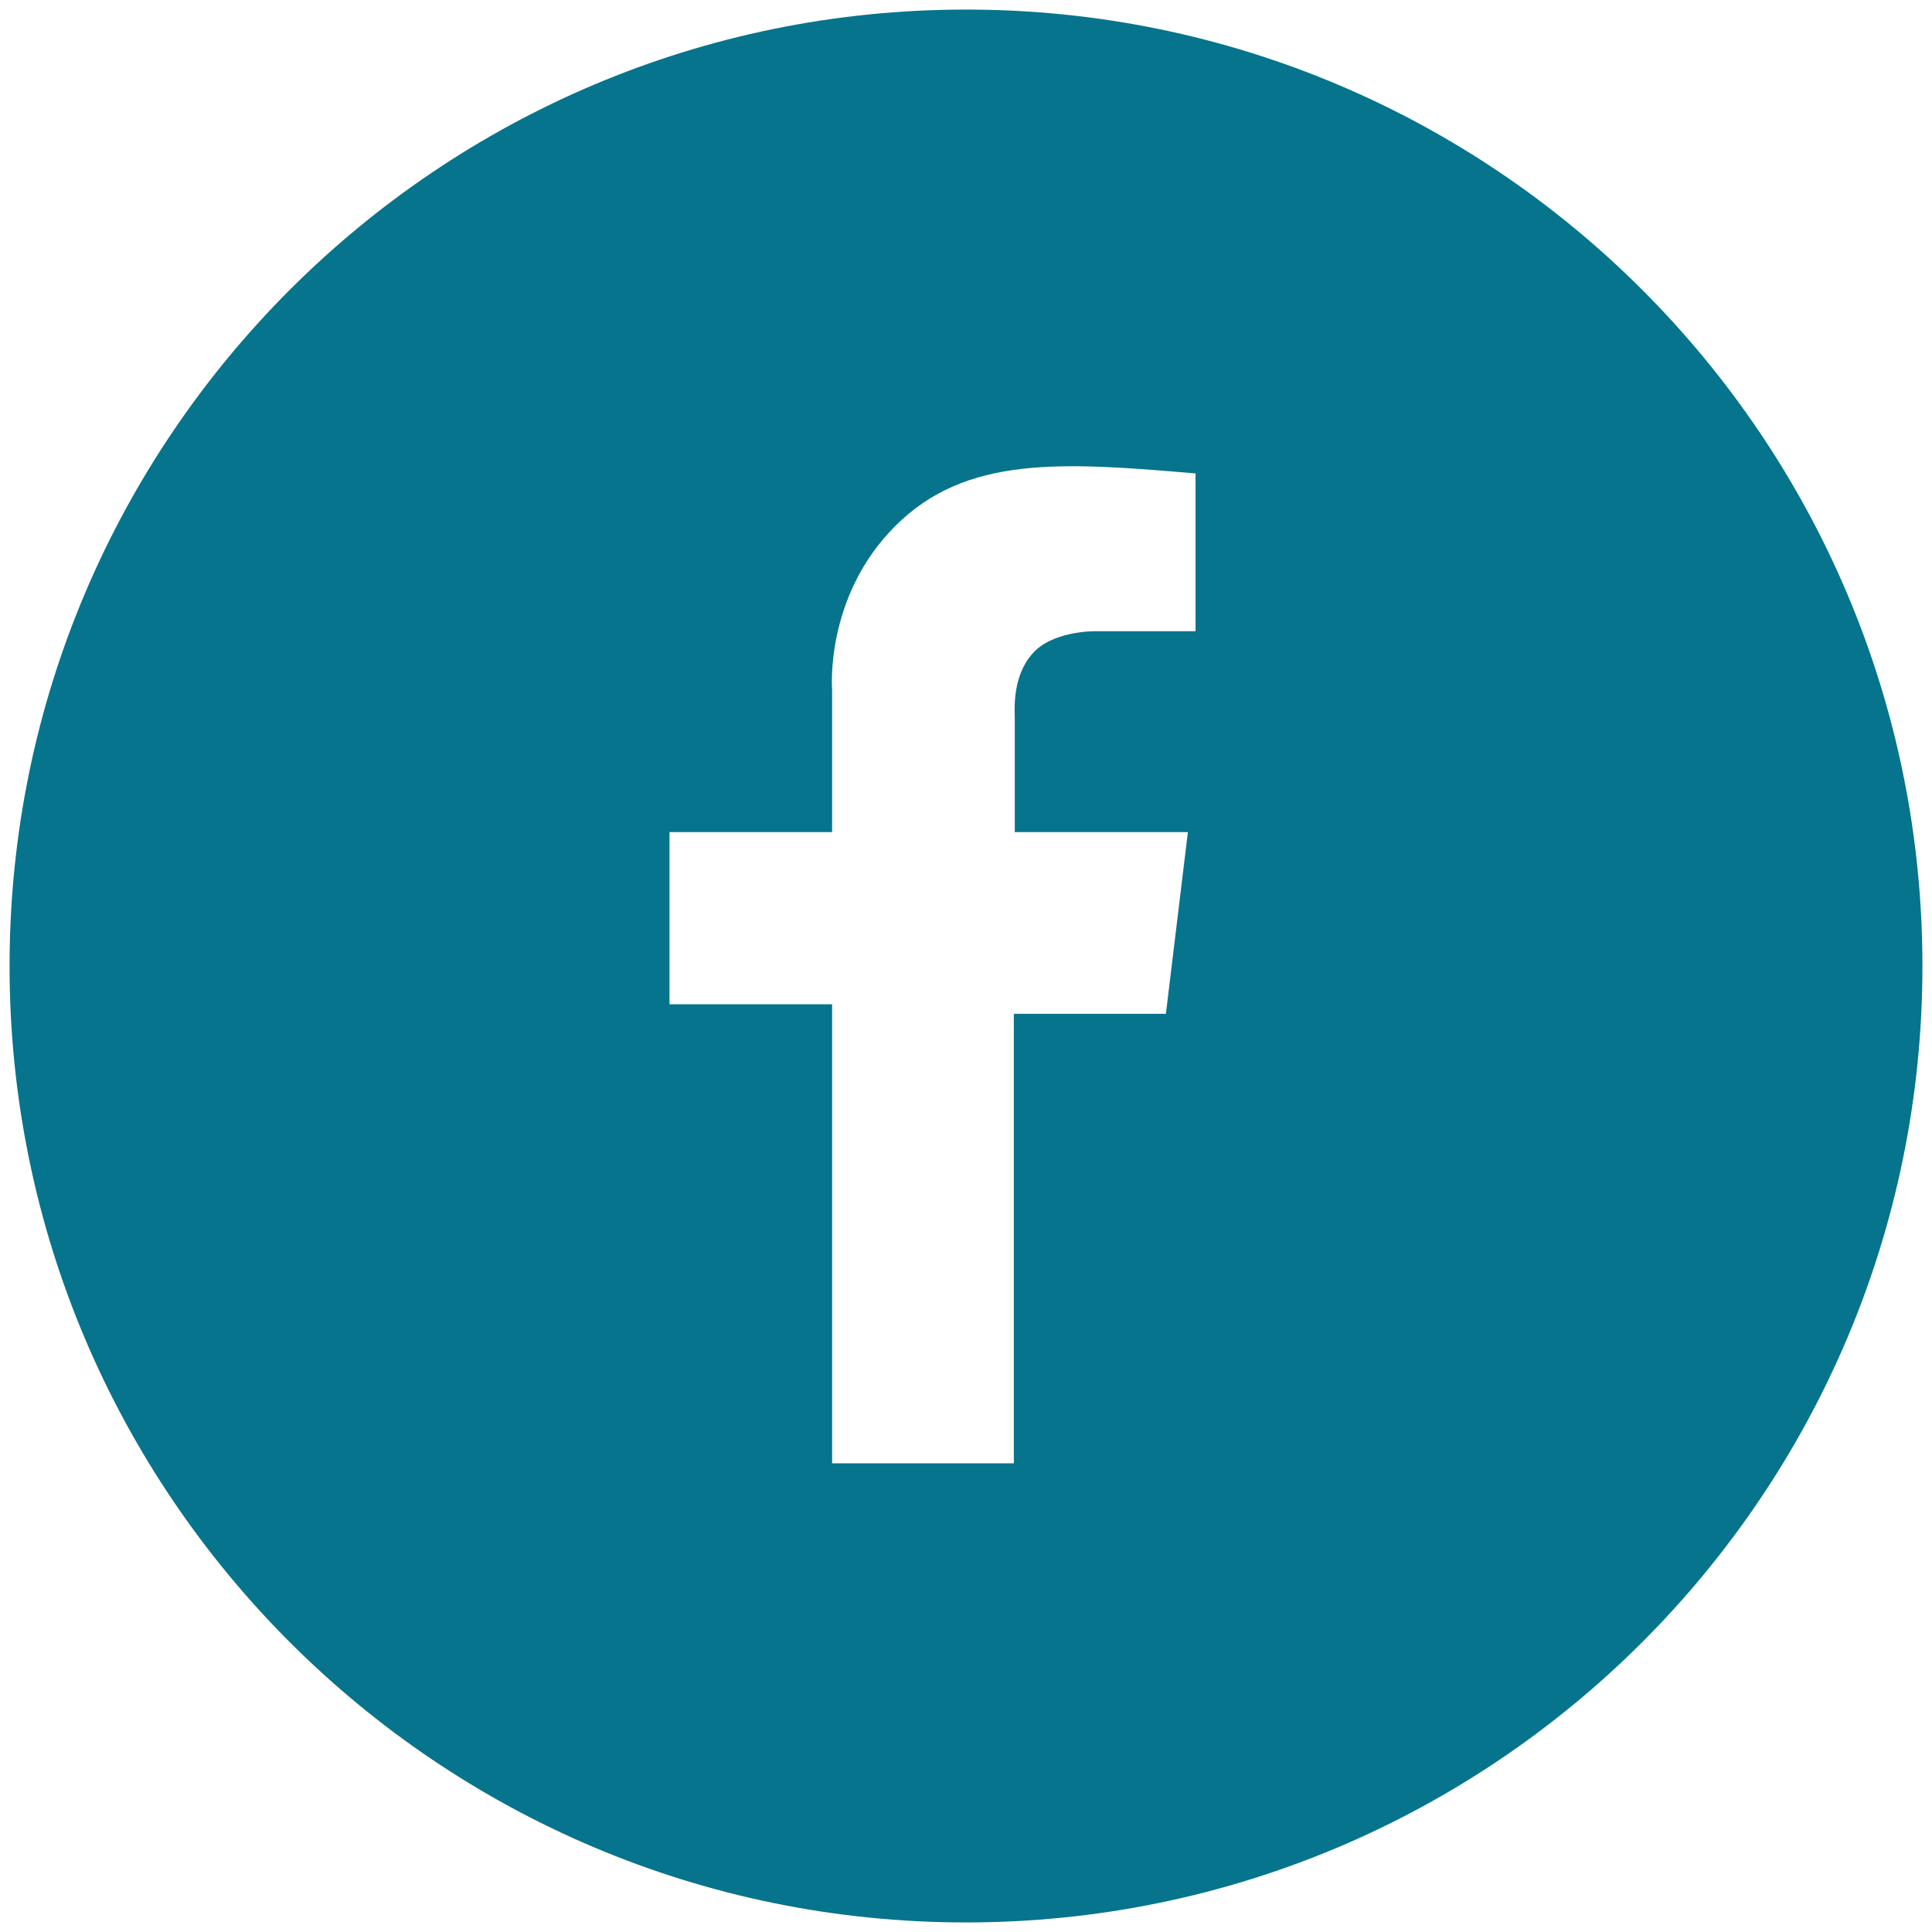
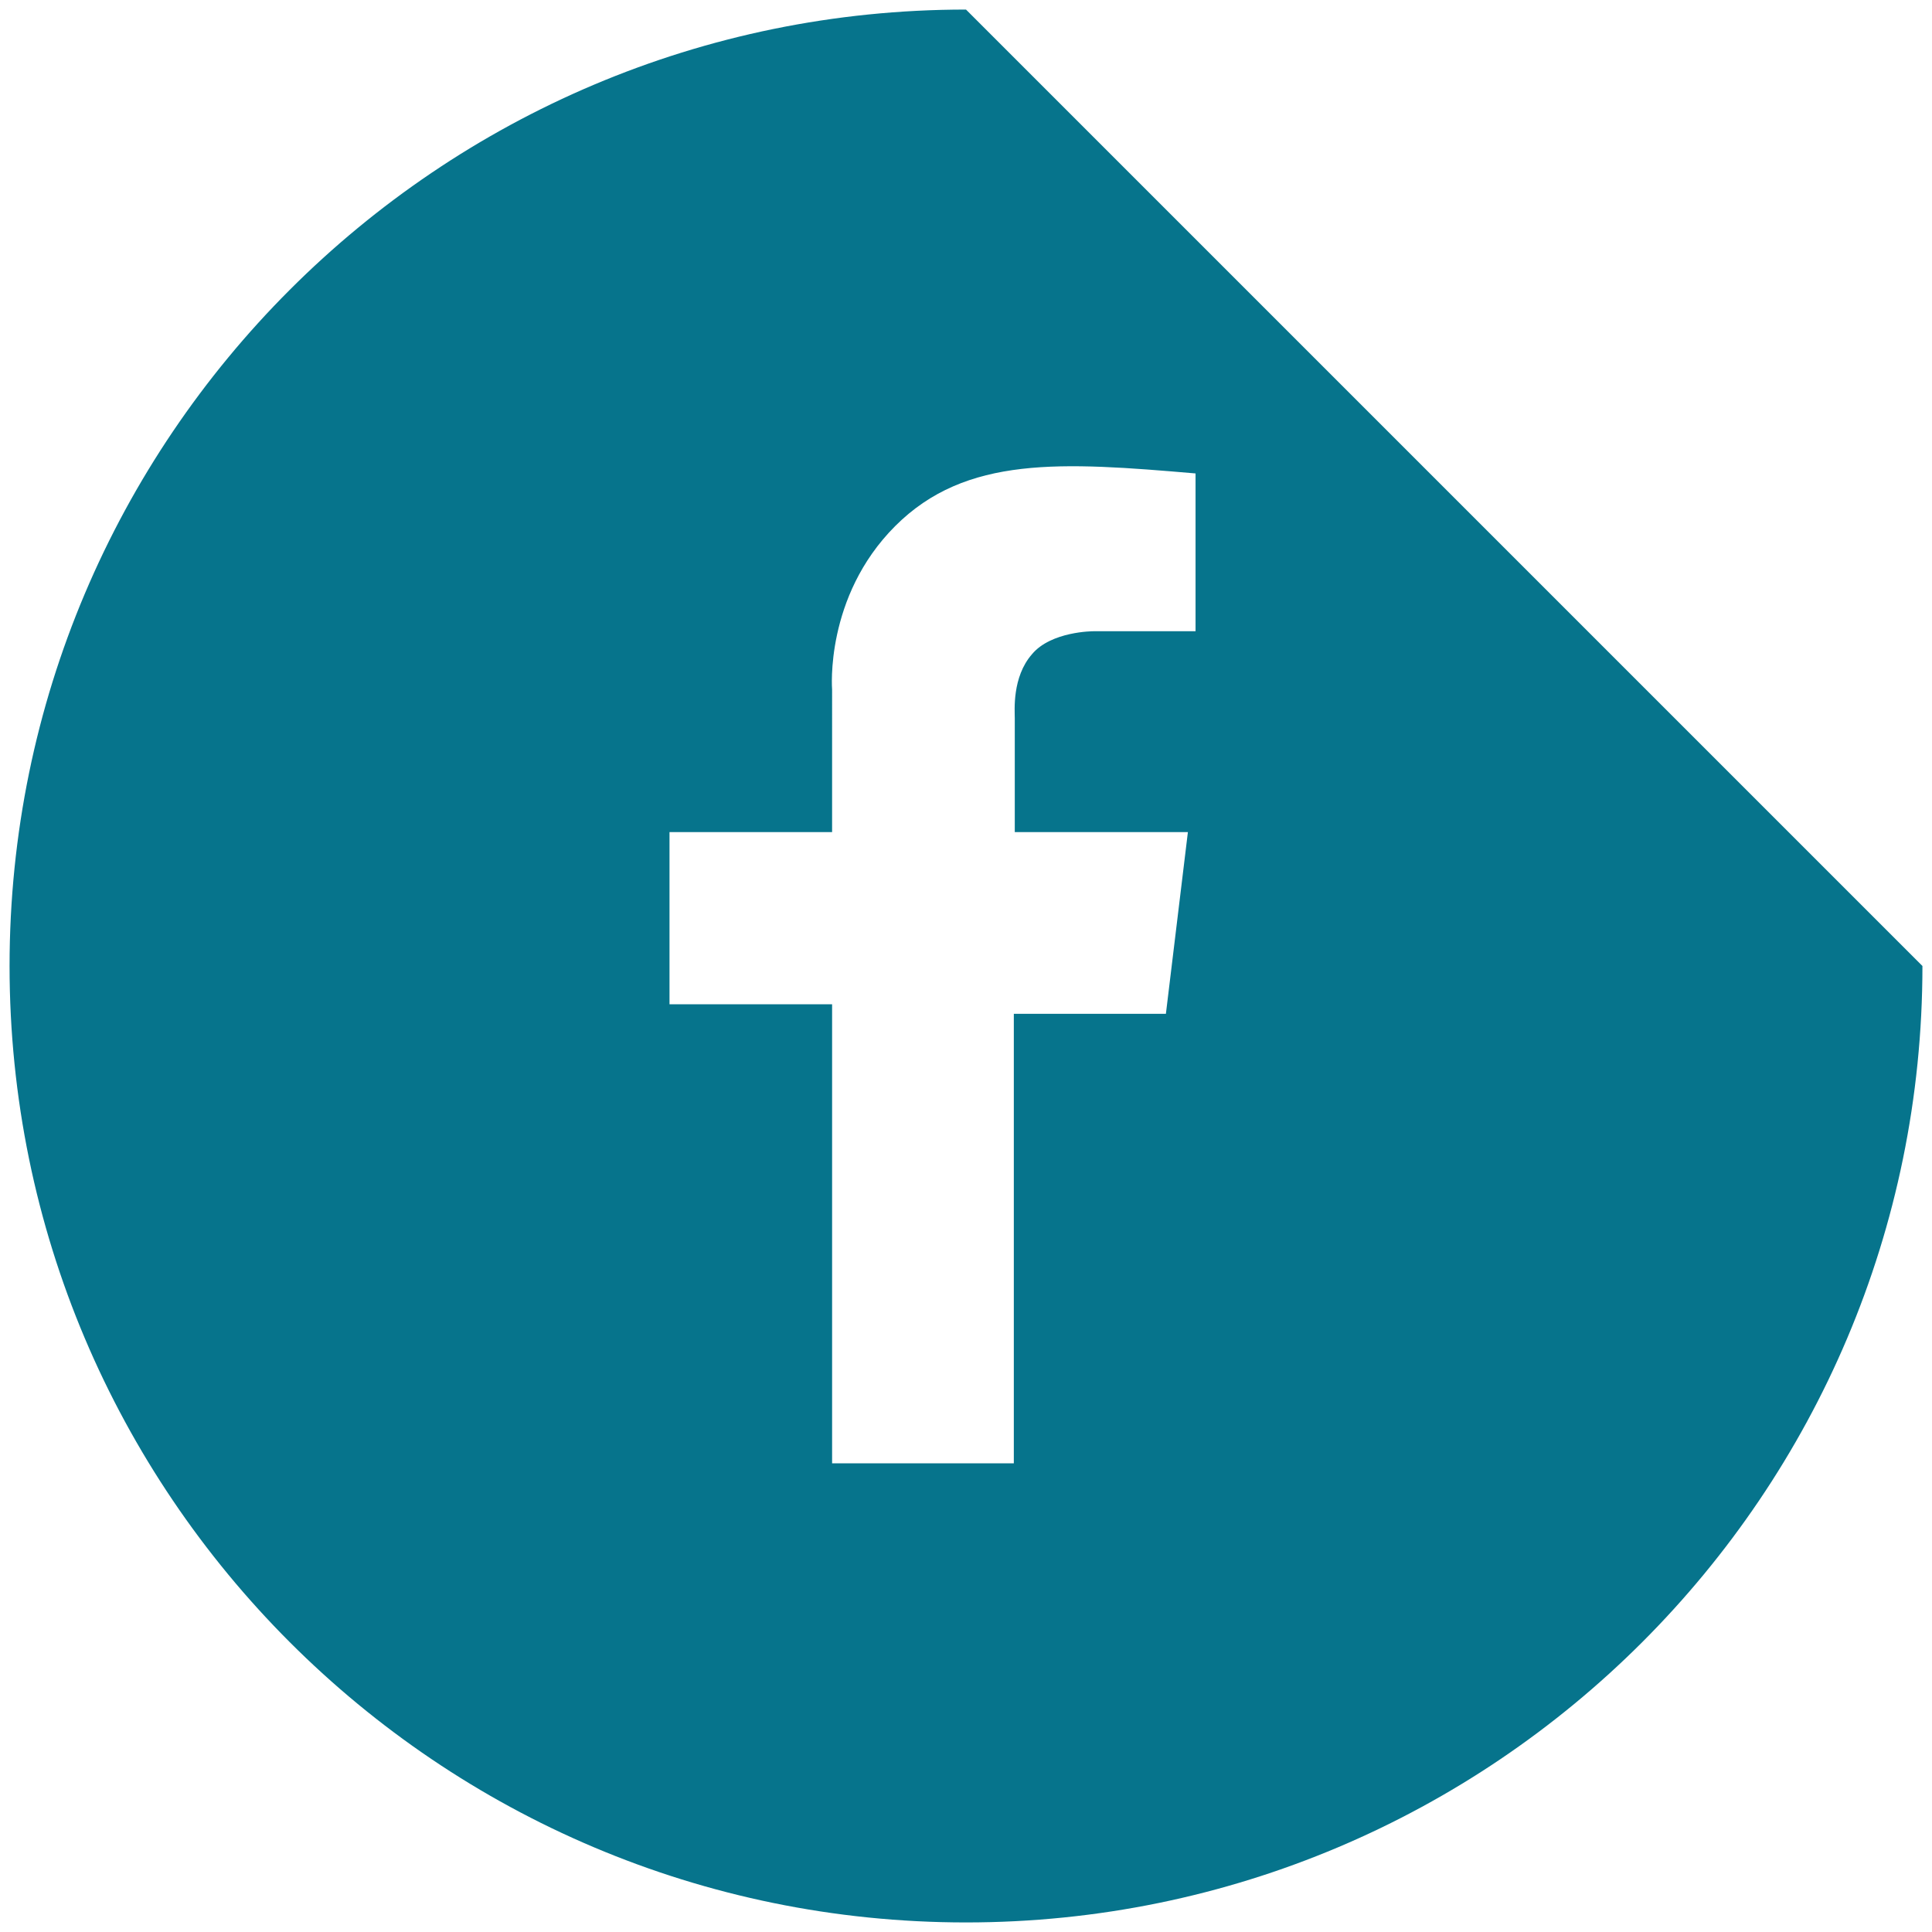
<svg xmlns="http://www.w3.org/2000/svg" version="1.1" id="Layer_1" x="0px" y="0px" width="202px" height="202px" viewBox="0 0 202 202" enable-background="new 0 0 202 202" xml:space="preserve">
-   <path fill="#06748C" d="M101,1C45.8,1,1,45.8,1,101s44.8,100,100,100s100-44.8,100-100S156.2,1,101,1z M125,66h-10.7  c0,0-4.4,0-6.4,2.4c-2.1,2.4-1.8,5.9-1.8,6.7V87h18.1l-2.3,19H106v47H87v-48H70V87h17V72.1c0,0-0.8-9.7,6.6-17.1s17.4-6.7,31.4-5.5  V66z" />
+   <path fill="#06748C" d="M101,1C45.8,1,1,45.8,1,101s44.8,100,100,100s100-44.8,100-100z M125,66h-10.7  c0,0-4.4,0-6.4,2.4c-2.1,2.4-1.8,5.9-1.8,6.7V87h18.1l-2.3,19H106v47H87v-48H70V87h17V72.1c0,0-0.8-9.7,6.6-17.1s17.4-6.7,31.4-5.5  V66z" />
  <title>Facebook</title>
</svg>